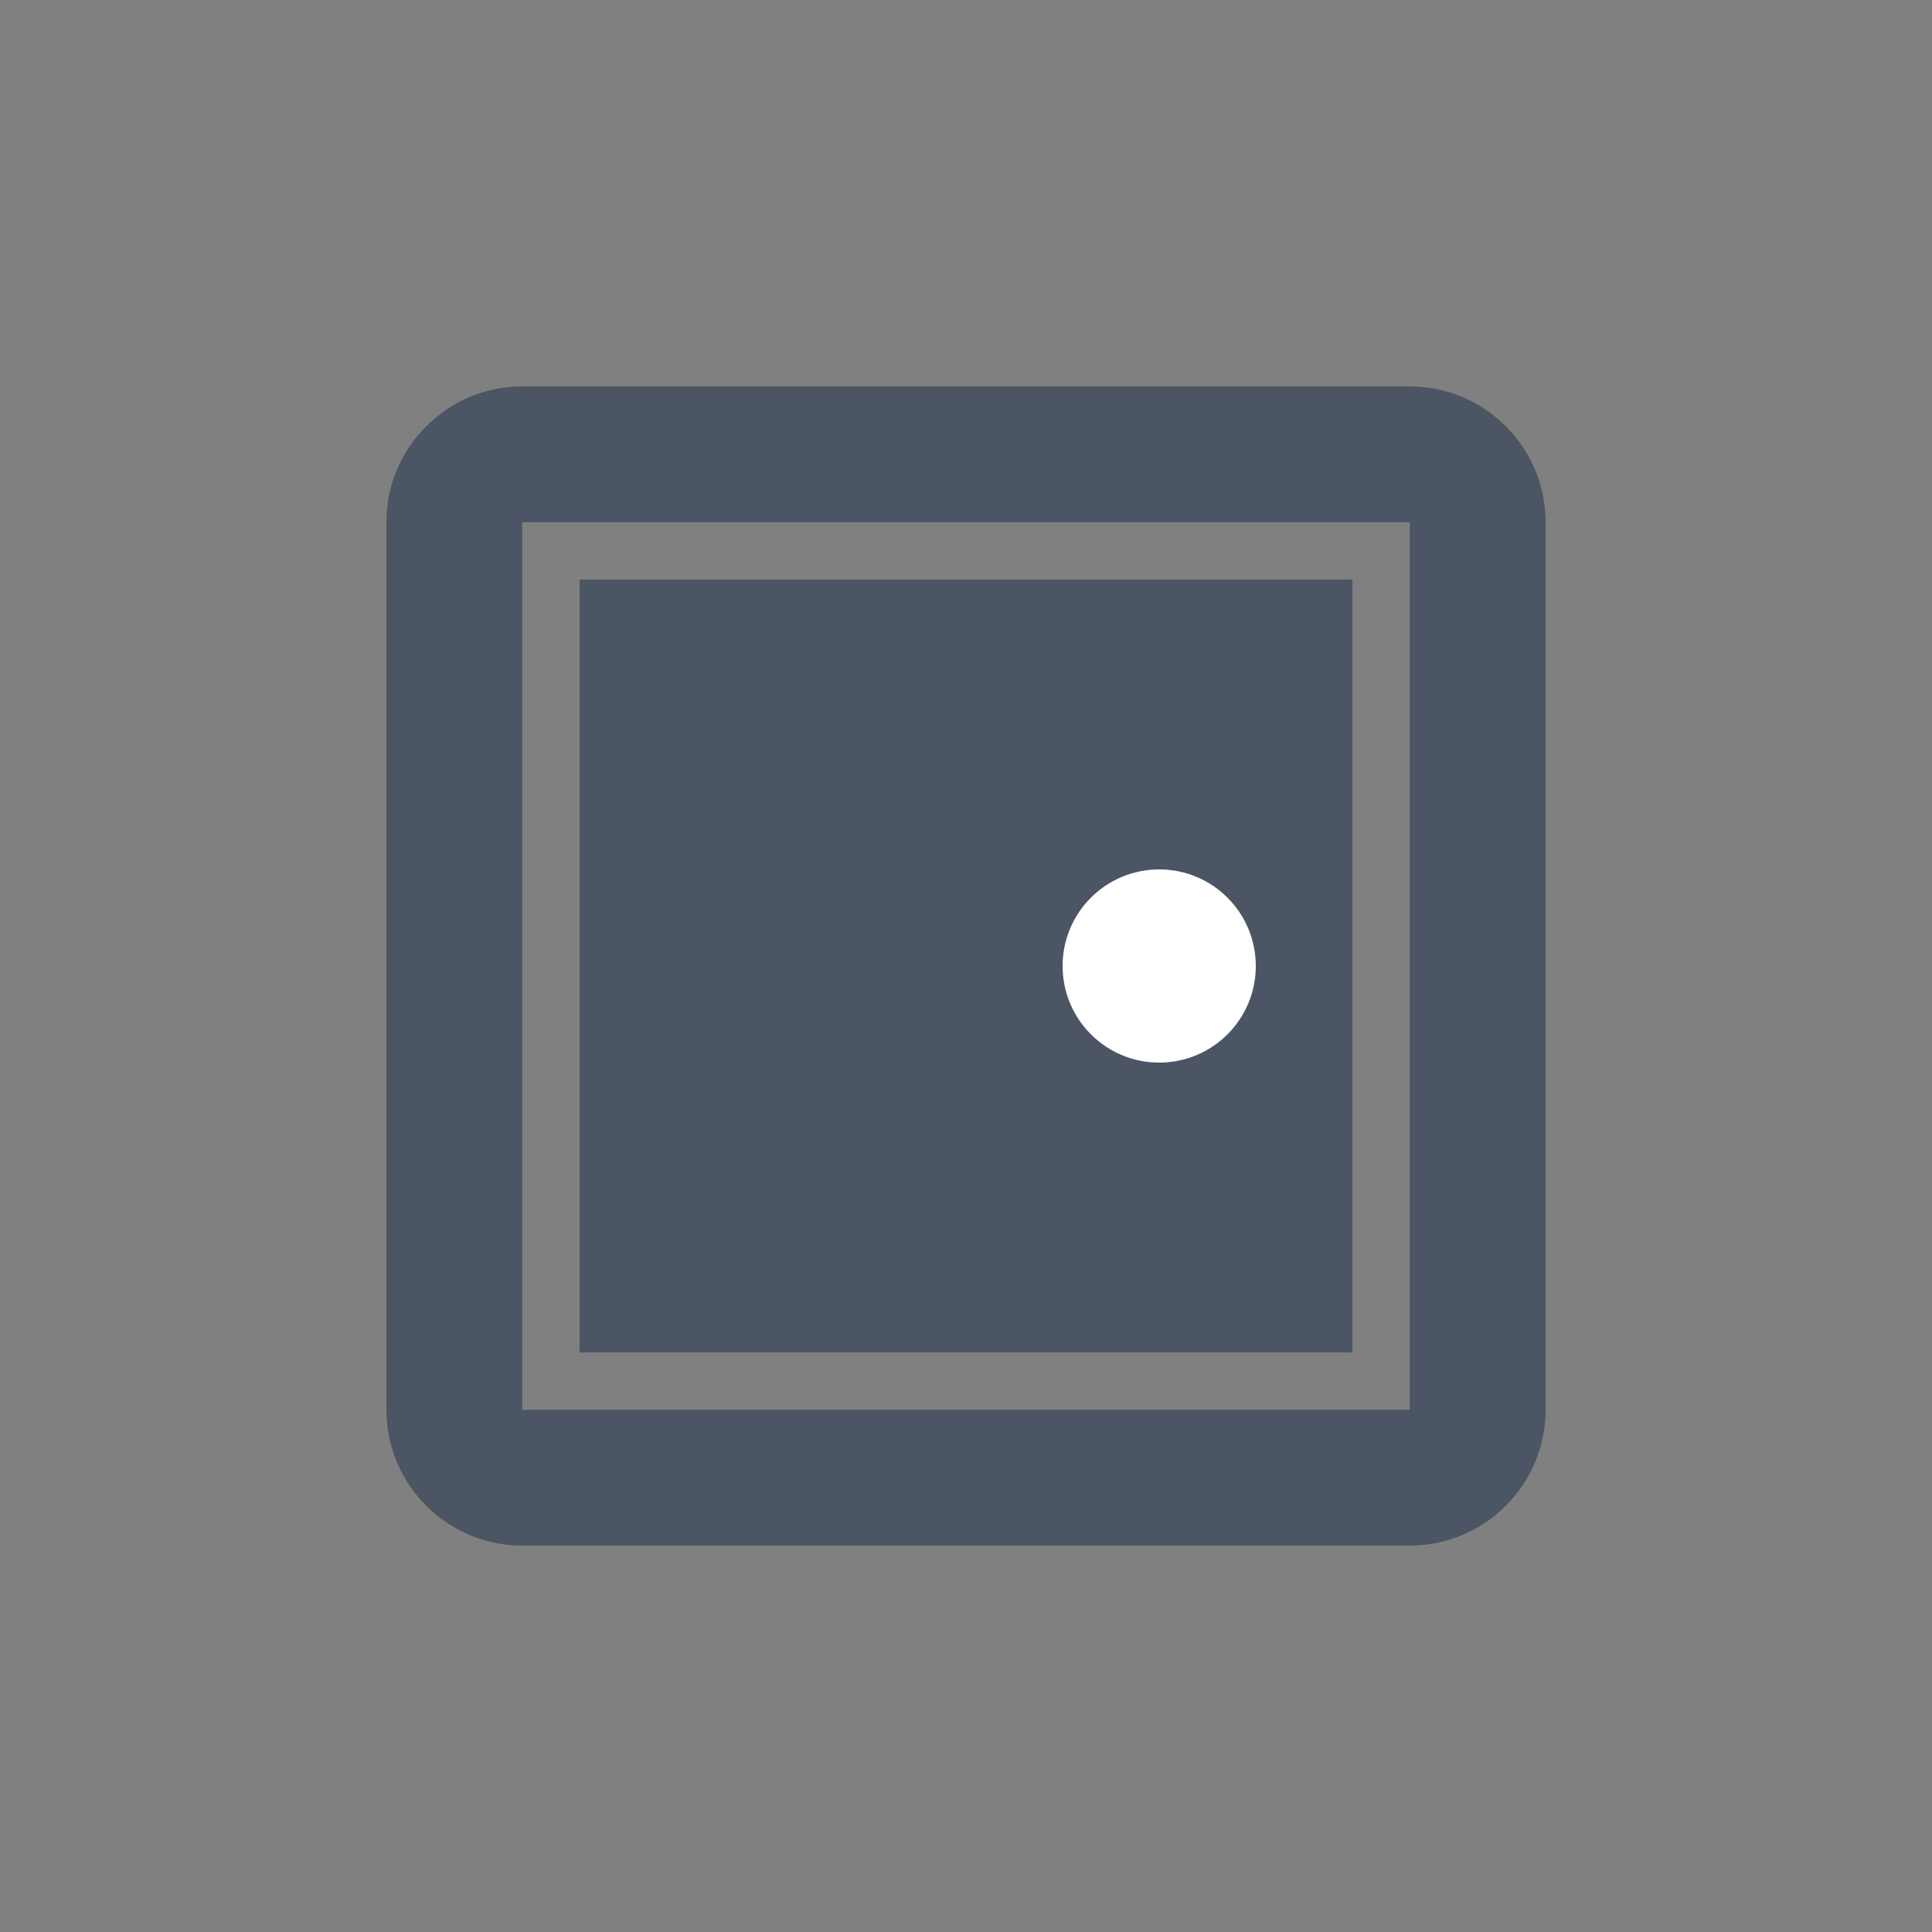
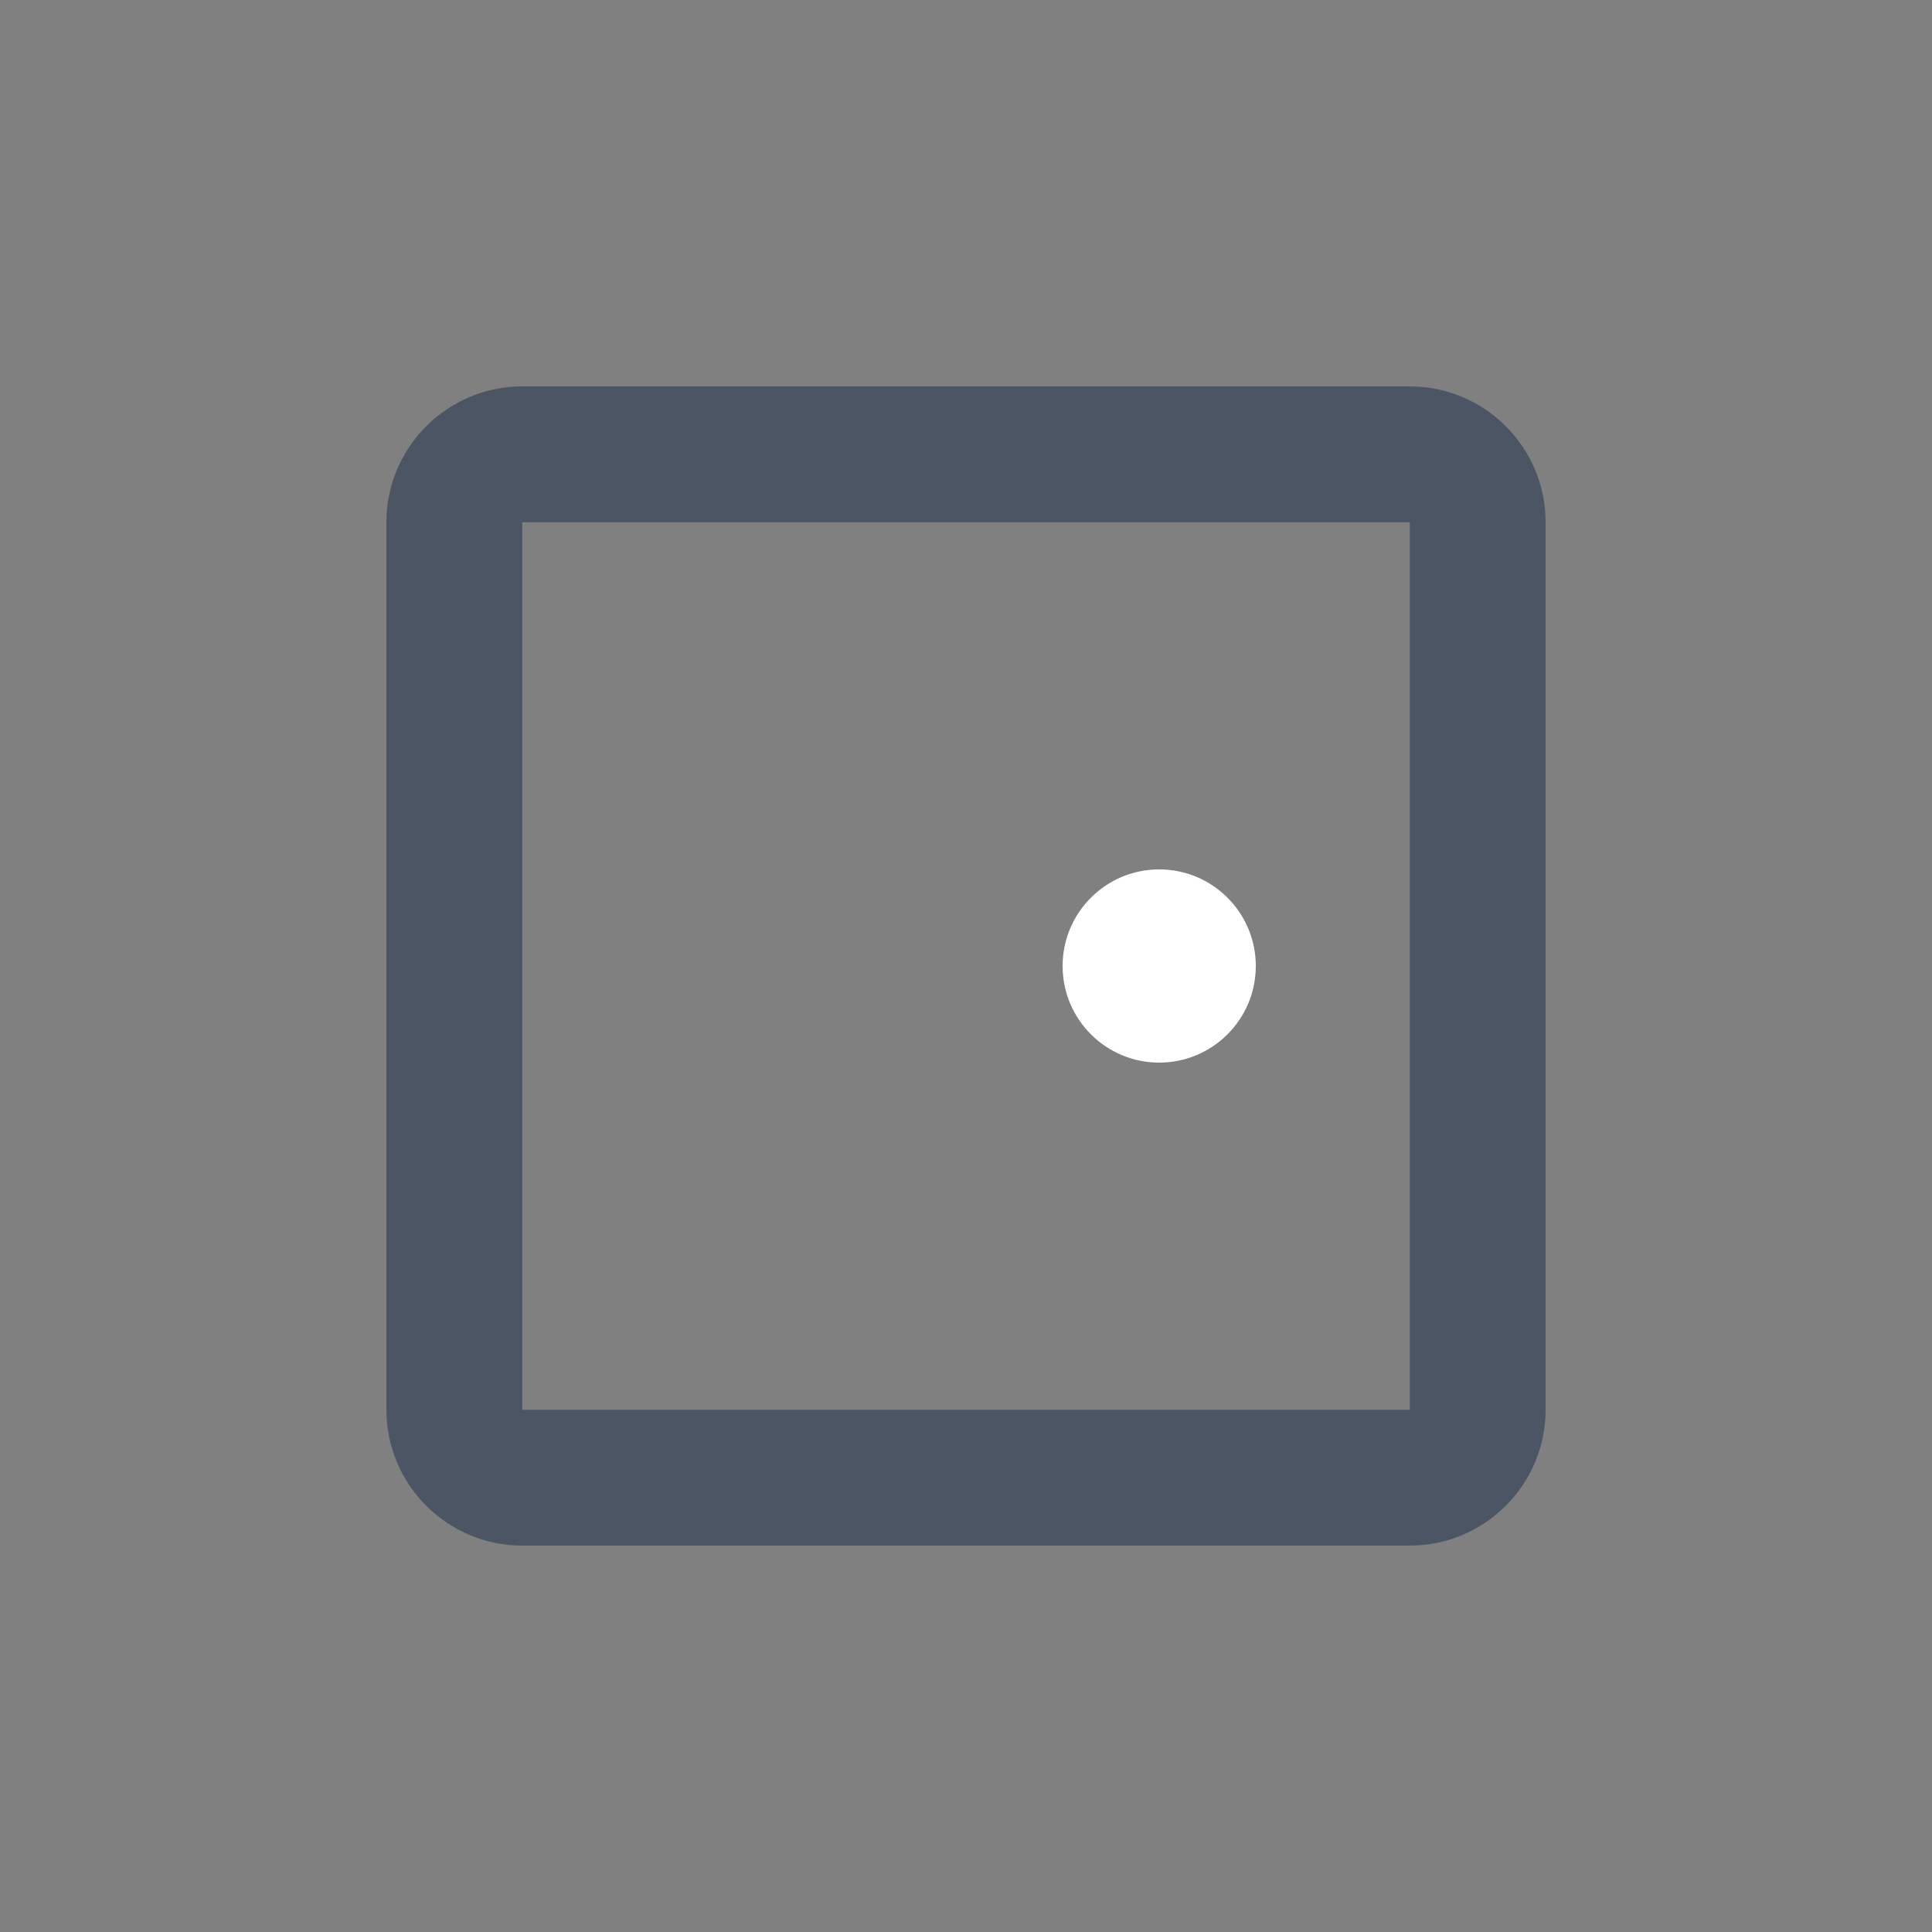
<svg xmlns="http://www.w3.org/2000/svg" width="20" height="20" viewBox="0 0 20 20" fill="none">
  <rect x="0" y="0" width="20" height="20" fill="#808080" stroke="none" />
  <path d="M14.594 4H5.406C4.631 4 4 4.631 4 5.406V14.594C4 15.369 4.631 16 5.406 16H14.594C15.369 16 16 15.369 16 14.594V5.406C16 4.631 15.369 4 14.594 4ZM14.594 14.594H5.406V5.406H14.594V14.594Z" fill="#4B5564" />
-   <rect x="6" y="6" width="8" height="8" fill="#4B5564" />
  <circle cx="12" cy="10" r="1" fill="white" />
</svg>